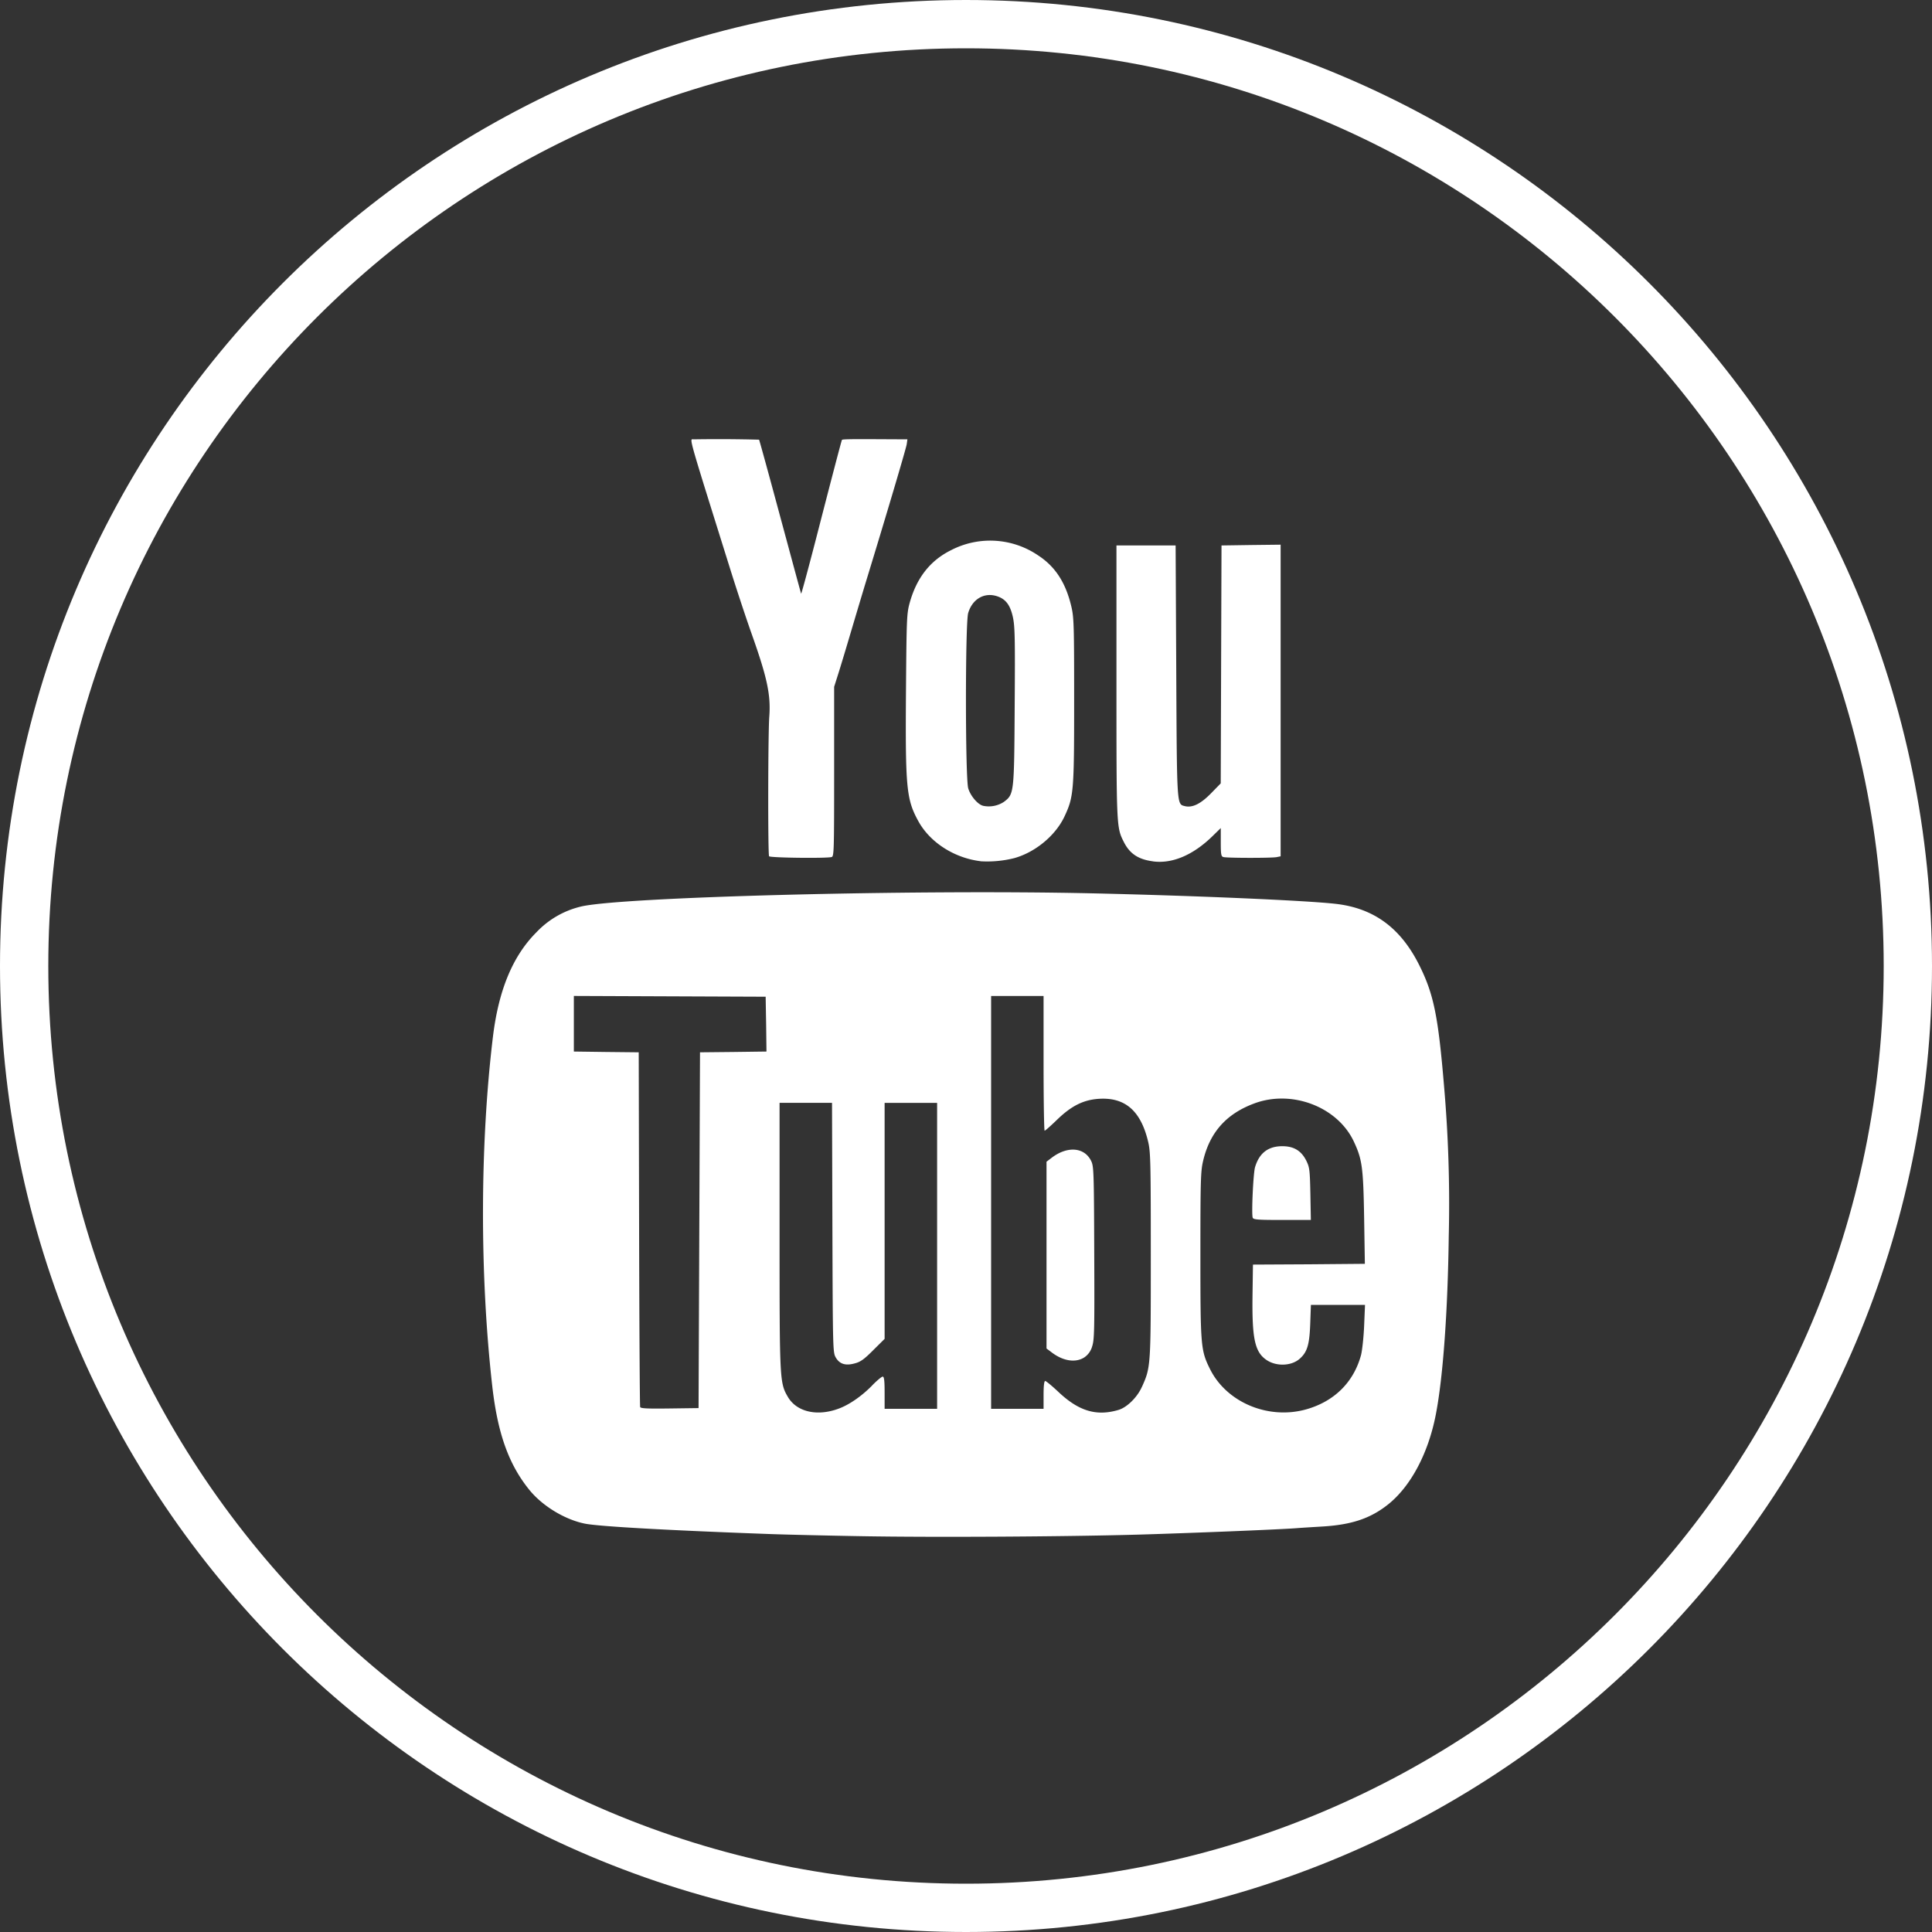
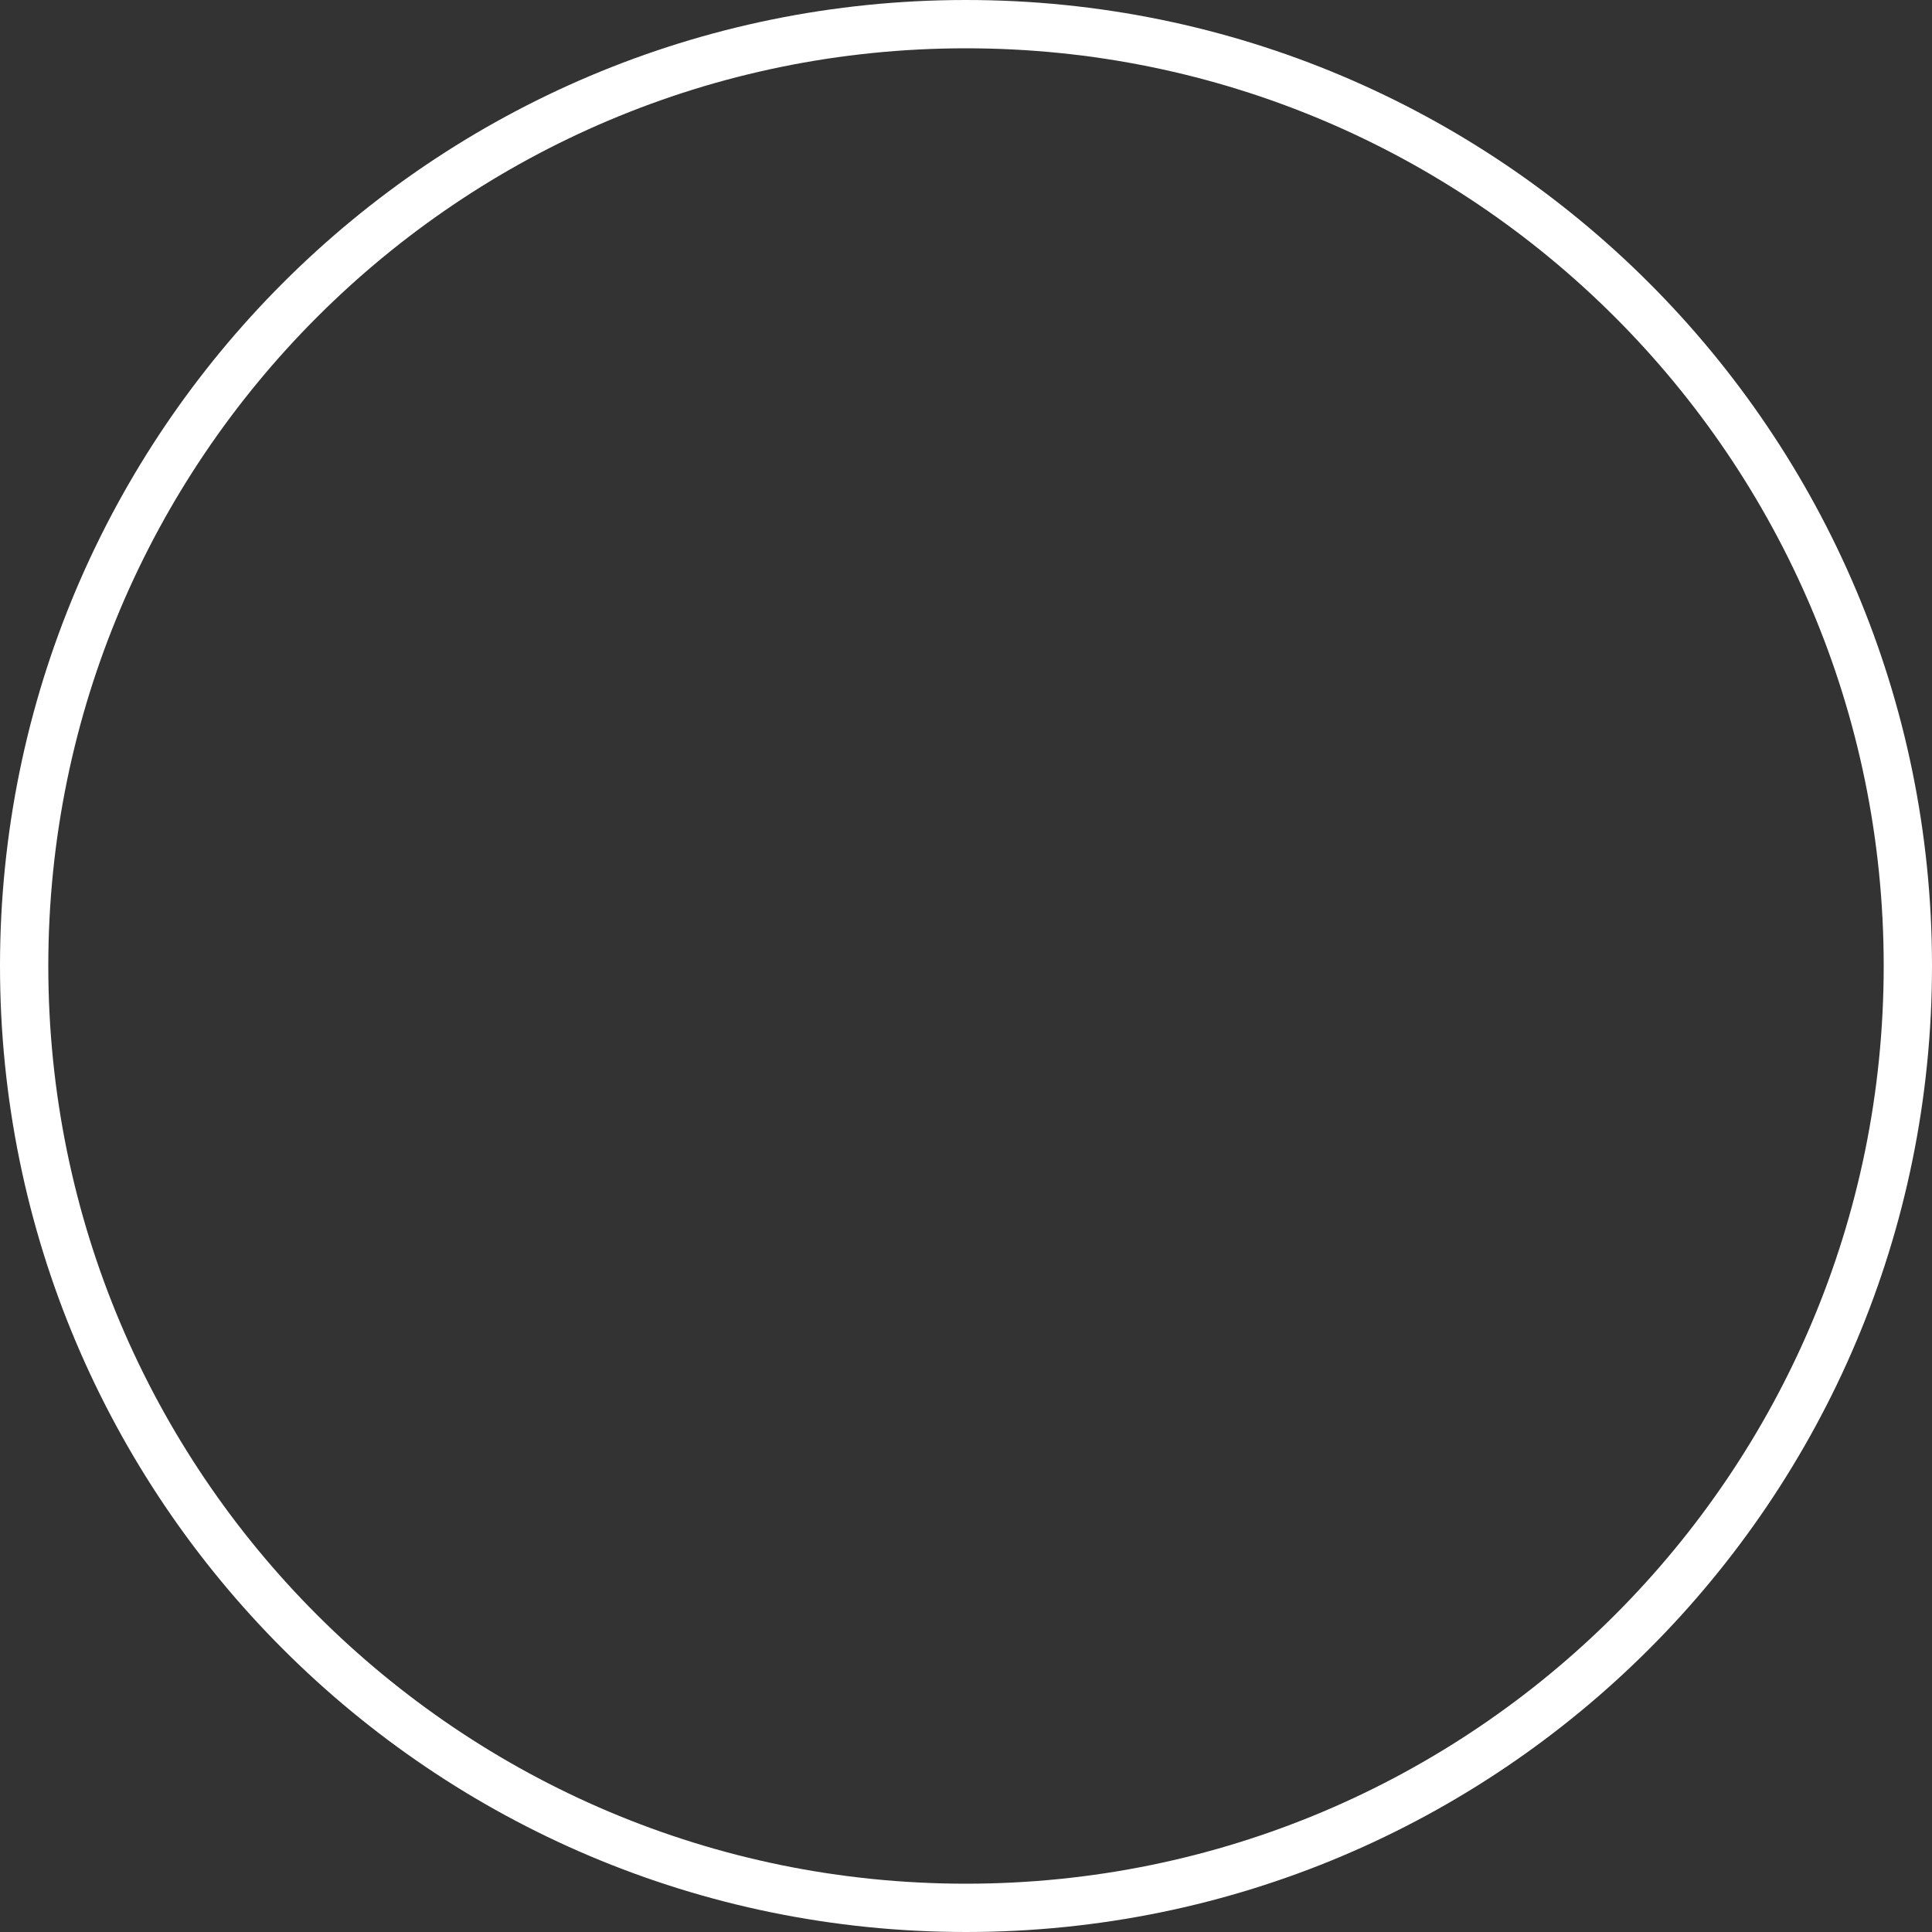
<svg xmlns="http://www.w3.org/2000/svg" width="40" height="40" fill="none">
  <rect width="100%" height="100%" fill="#333333" stroke="none" />
  <path d="M39.5 20c0 10.77-8.73 19.5-19.5 19.5S.5 30.77.5 20 9.23.5 20 .5 39.5 9.23 39.5 20Z" stroke="#fff" />
-   <path fill-rule="evenodd" clip-rule="evenodd" d="M15.927 14.839c-.026.353-.03 2.846-.004 2.889.019.032 1.184.046 1.295.016.049-.013.052-.124.052-1.77V14.22l.089-.281c.049-.155.171-.56.272-.902a288.288 288.288 0 0 1 .272-.91c.44-1.437.86-2.852.87-2.932l.014-.099-.615-.003c-.556-.003-.725 0-.74.014-.008.007-.2.738-.541 2.063-.164.631-.3 1.136-.305 1.121-.004-.012-.12-.436-.278-1.023l-.157-.58c-.233-.866-.43-1.58-.435-1.585a32.421 32.421 0 0 0-1.356-.007c-.014 0-.027-.004-.035 0-.044.024.044.292.814 2.752.127.404.317.977.422 1.272.323.91.4 1.267.366 1.72Zm-1.434 6.948-.015 3.683-.015 3.683-.598.008c-.46.006-.6 0-.611-.03-.008-.021-.018-1.683-.022-3.691l-.008-3.653-.671-.007-.672-.009V20.62l1.985.008 1.986.008.01.568.007.567-.688.009-.688.007Zm11.492 2.376c-.038.123-.077.974-.049 1.048.015.04.1.047.61.047h.594l-.01-.538c-.01-.493-.017-.55-.082-.684-.104-.21-.258-.305-.5-.305-.292 0-.476.142-.563.432Zm2.194 3.891c-.152.563-.554.961-1.135 1.125-.784.22-1.647-.142-1.991-.832-.193-.389-.2-.466-.2-2.362 0-1.546.006-1.735.055-1.945.139-.598.485-.984 1.07-1.198.776-.284 1.71.075 2.048.785.177.376.199.536.217 1.593l.015.946-1.158.01-1.159.006-.009.637c-.012.898.048 1.174.29 1.338.202.137.514.126.684-.023.16-.14.205-.292.221-.731l.014-.387h1.12l-.018.432c-.01.237-.04.51-.064.606Zm-5.568-.175a.407.407 0 0 1-.155.22c-.181.122-.444.083-.683-.1l-.106-.08V24.052l.106-.081c.324-.248.677-.221.817.063.055.11.059.21.065 1.905.007 1.626.002 1.801-.044 1.94Zm1.03.836c-.095.214-.308.424-.484.476-.456.135-.822.026-1.245-.374-.132-.124-.254-.225-.272-.225-.022 0-.034.097-.034.288v.288H20.52v-8.547H21.606v1.394c0 .767.01 1.395.022 1.395.013 0 .128-.102.256-.226.294-.285.54-.409.85-.433.557-.042.888.244 1.04.9.047.205.052.44.052 2.334 0 2.31 0 2.32-.184 2.73Zm-5.584-.03c-.215.219-.47.396-.687.477-.45.17-.878.071-1.06-.244-.168-.288-.17-.353-.17-3.341v-2.744h1.086l.008 2.584c.008 2.538.01 2.586.07 2.689.08.137.204.175.398.12.115-.03.193-.087.378-.273l.235-.233v-4.886H19.402v6.334H18.315v-.333c0-.252-.01-.334-.04-.334-.02 0-.12.082-.218.183Zm-2.084 3.077c.316.011 1.152.031 1.858.043 1.471.026 4.177.011 5.724-.032 1.04-.03 2.938-.106 3.292-.134.1-.008.33-.022.513-.033.615-.035 1.006-.164 1.372-.453.475-.375.842-1.066.997-1.877.148-.767.246-2.134.266-3.686a28.088 28.088 0 0 0-.099-3.12c-.119-1.42-.211-1.88-.503-2.47-.387-.784-.945-1.197-1.74-1.287-.614-.07-2.925-.17-5.065-.218-3.704-.082-9.793.077-10.572.277a1.86 1.86 0 0 0-.909.529c-.49.49-.784 1.194-.902 2.169-.268 2.222-.274 4.91-.015 7.213.111.991.341 1.635.771 2.165.27.332.732.613 1.147.697.29.059 1.745.14 3.865.217Zm7.897-13.929c-.303-.04-.48-.158-.602-.4-.153-.303-.153-.301-.153-3.322v-2.818h1.225l.013 2.598c.014 2.822.01 2.756.178 2.799.155.038.326-.045.54-.263l.203-.208.008-2.464.008-2.462.612-.009.612-.007v6.452l-.084.017c-.1.02-1.028.02-1.102-.002-.046-.013-.053-.054-.053-.307v-.293l-.174.17c-.4.39-.831.573-1.23.52Zm-3.084-1.232c.21-.16.211-.174.222-1.987.01-1.41.004-1.65-.038-1.841-.058-.26-.158-.383-.355-.437-.255-.068-.488.078-.57.357-.062.215-.061 3.413.001 3.628.048.161.2.338.312.363a.57.57 0 0 0 .428-.083Zm-.48 1.23c-.548-.066-1.051-.389-1.293-.83-.247-.45-.27-.686-.256-2.666.012-1.534.016-1.63.076-1.85.145-.523.425-.88.859-1.095a1.762 1.762 0 0 1 1.8.108c.357.232.575.568.691 1.068.051.22.056.39.056 1.94 0 1.883-.009 1.992-.201 2.4-.185.393-.604.74-1.04.861a2.307 2.307 0 0 1-.692.065Z" fill="#fff" />
</svg>